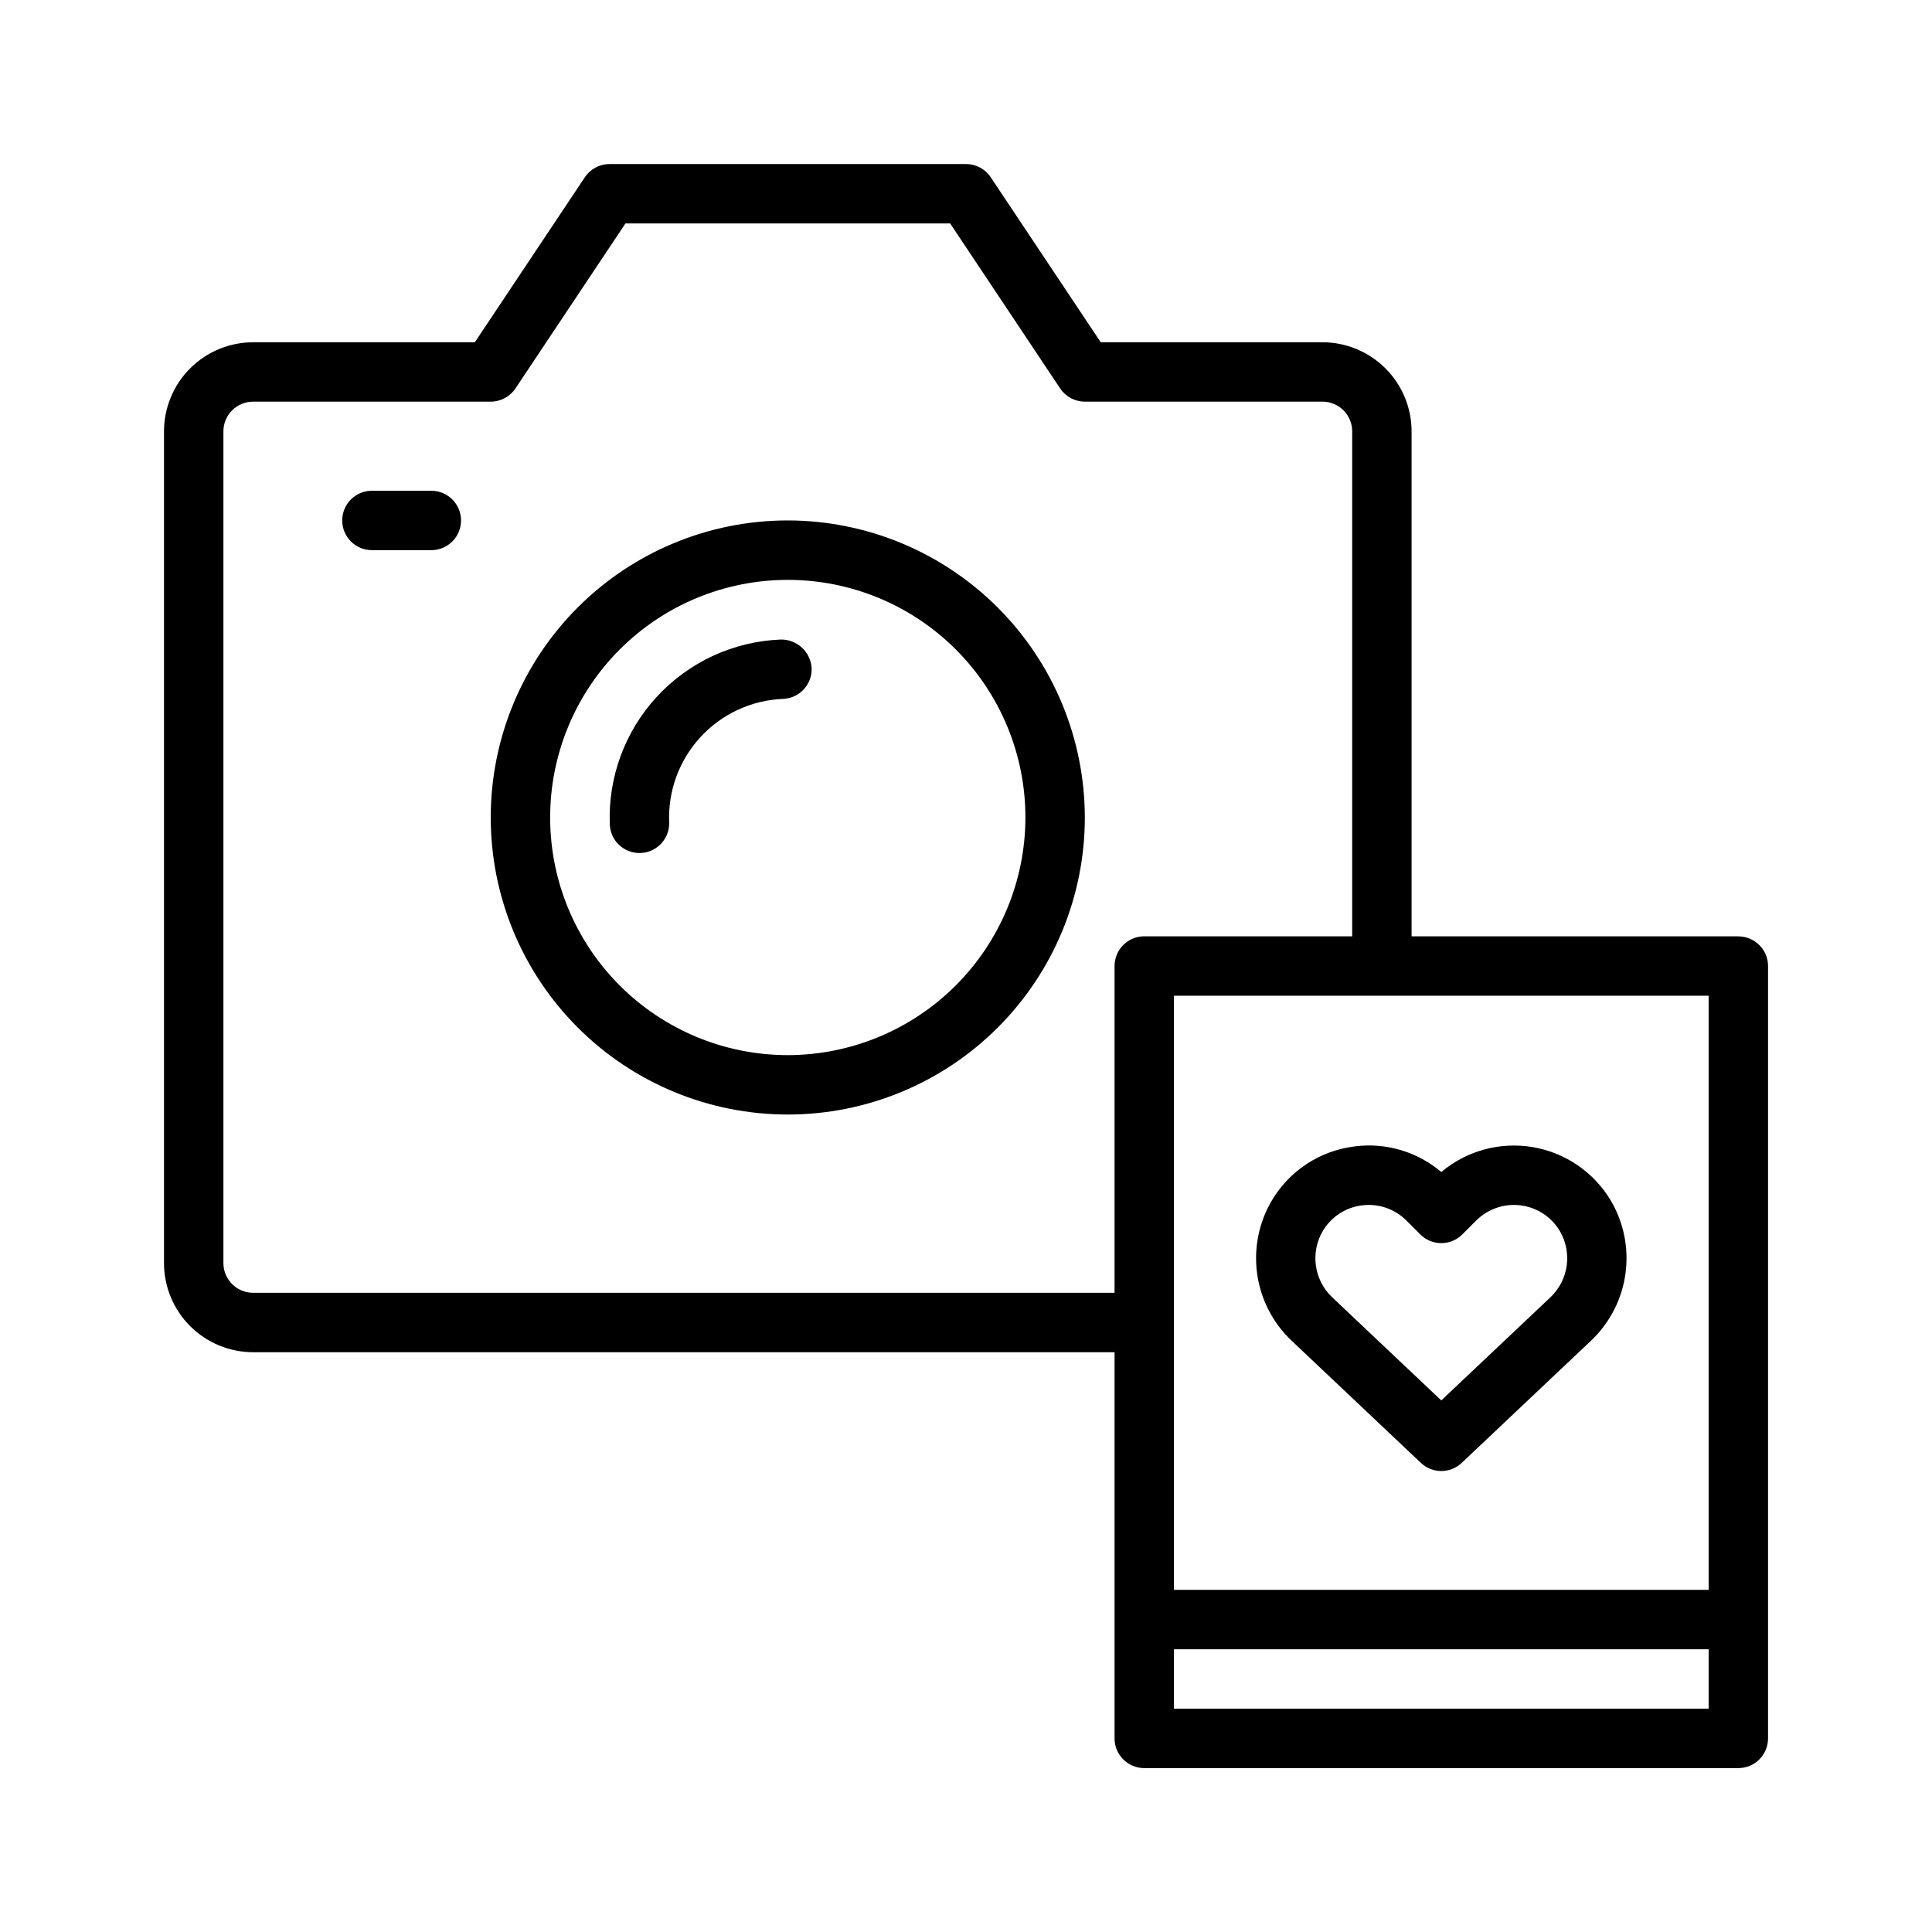
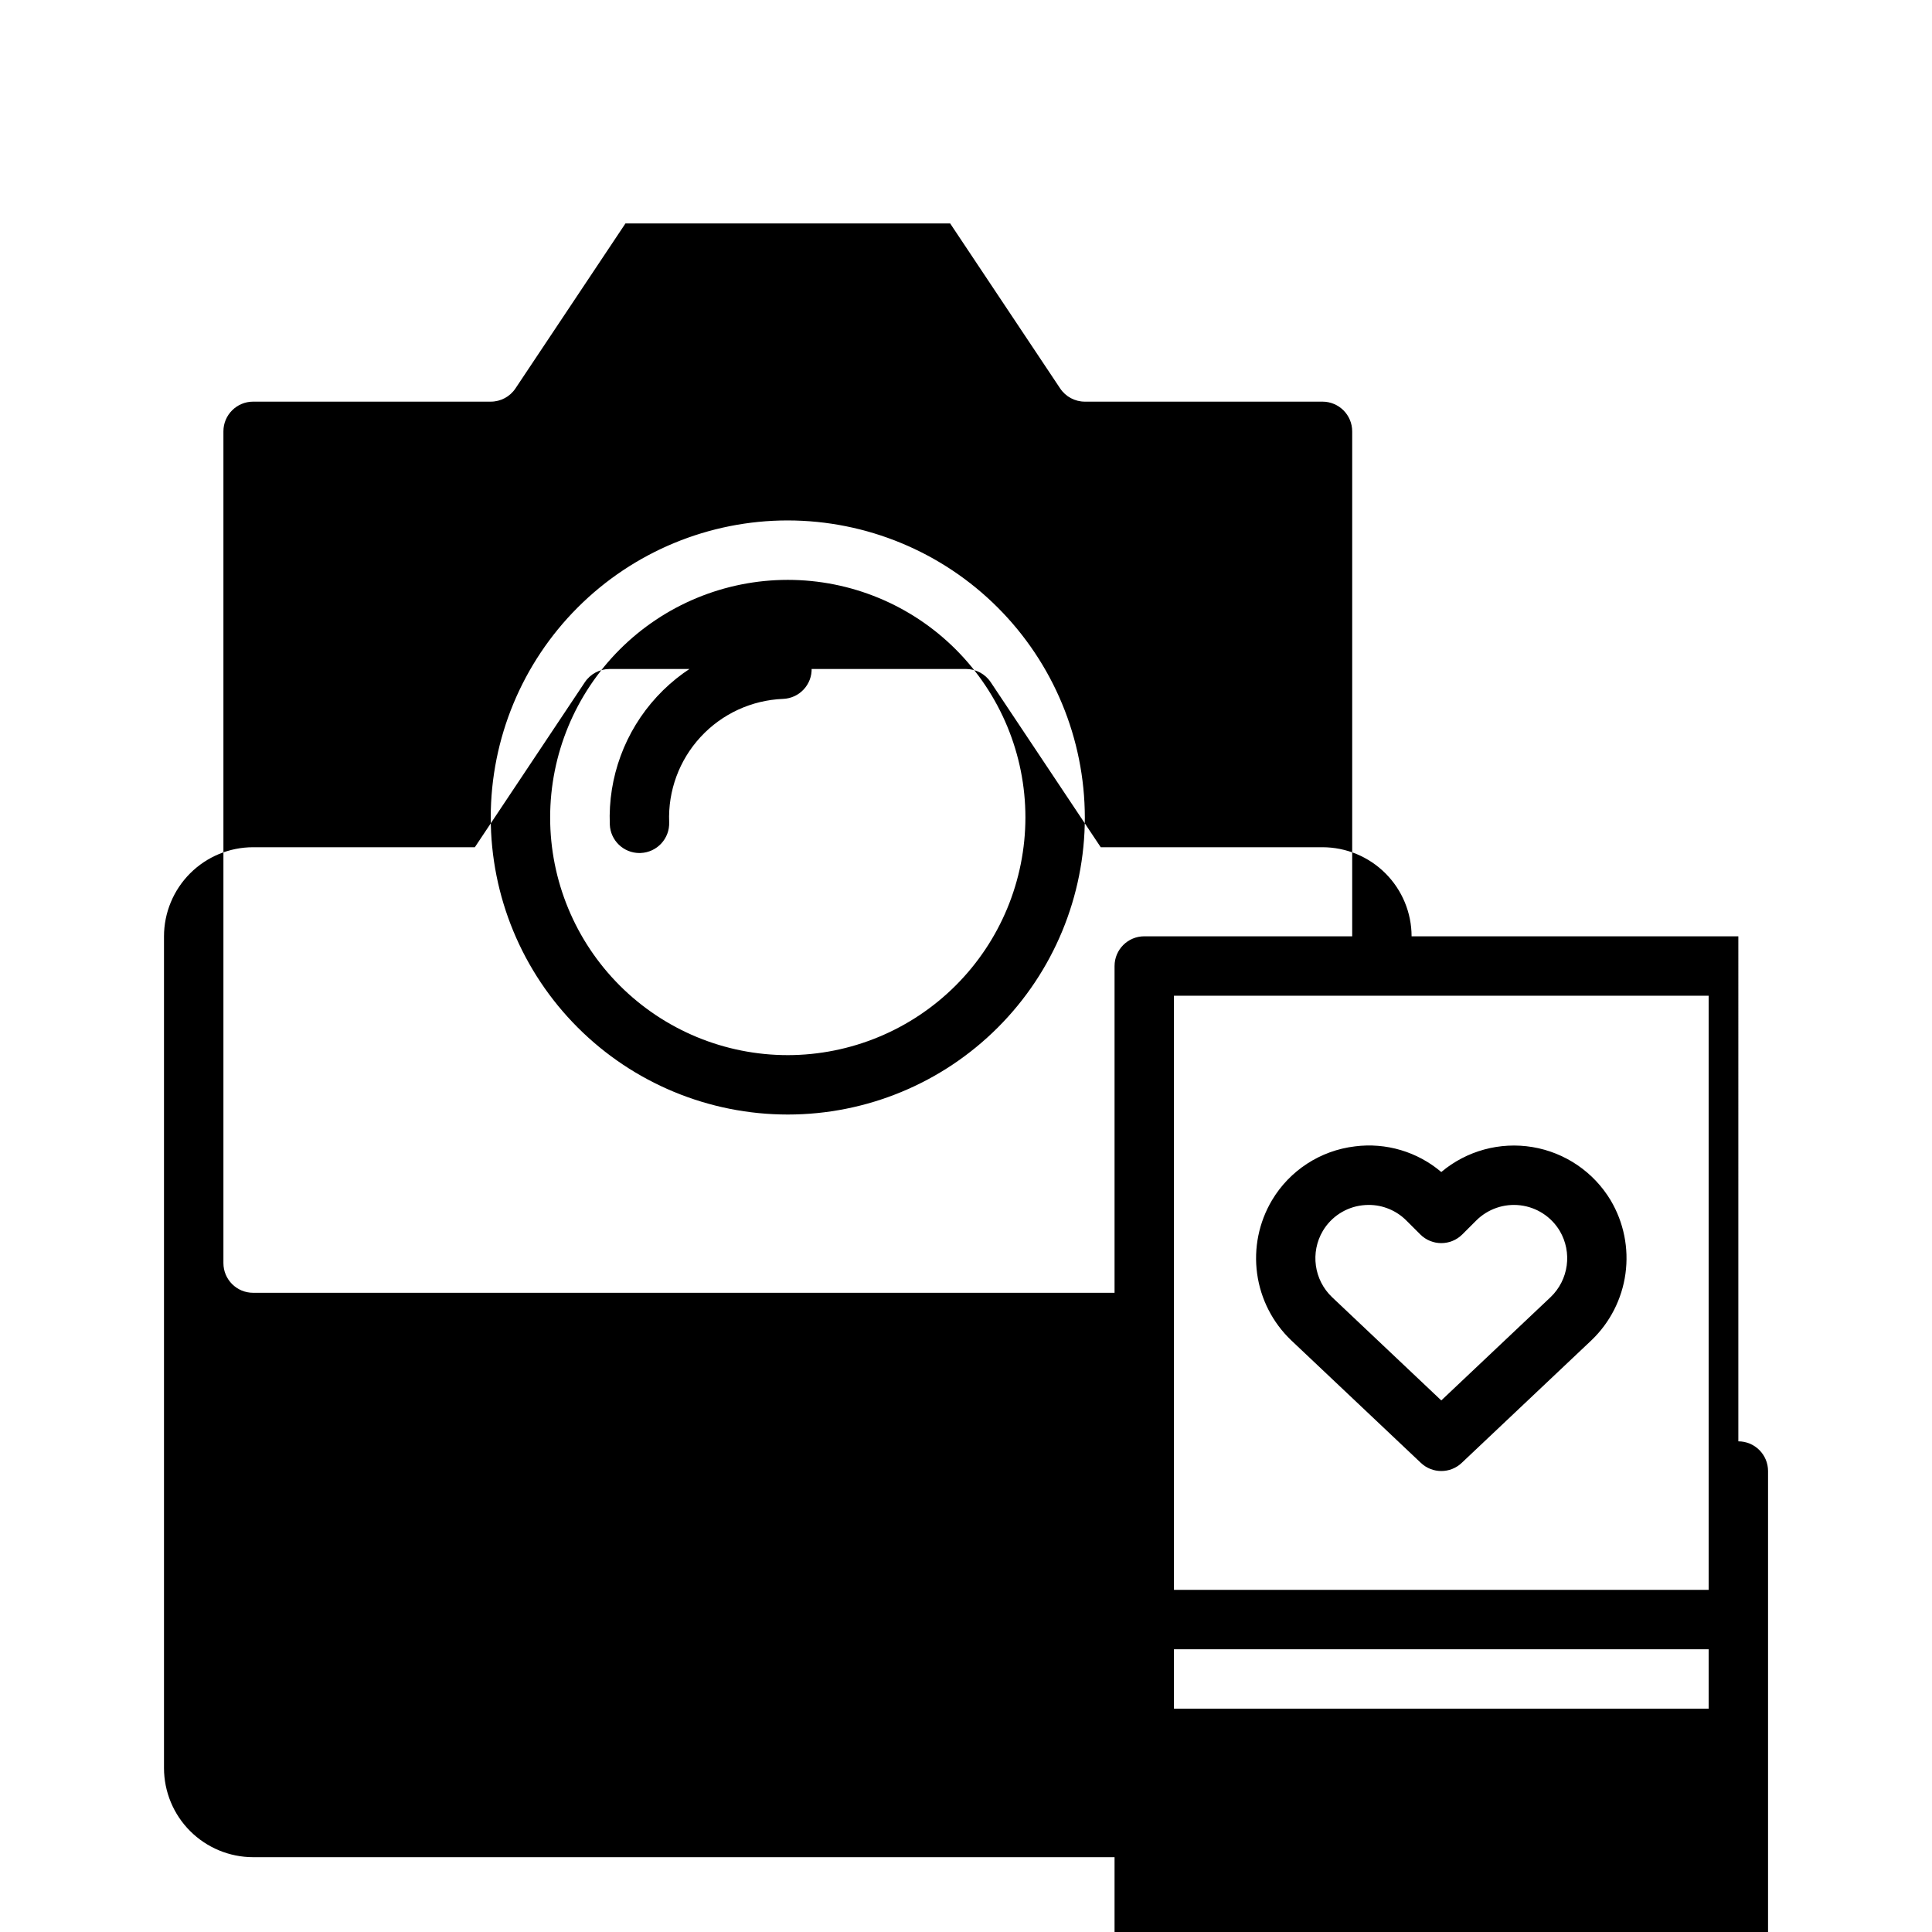
<svg xmlns="http://www.w3.org/2000/svg" fill="#000000" width="800px" height="800px" version="1.1" viewBox="144 144 512 512">
-   <path d="m352.77 281.92c-20.879 0-40.898 8.293-55.664 23.059-14.762 14.762-23.055 34.785-23.055 55.66 0 20.879 8.293 40.902 23.055 55.664 14.766 14.766 34.785 23.059 55.664 23.059s40.902-8.293 55.664-23.059c14.762-14.762 23.059-34.785 23.059-55.664-0.027-20.867-8.328-40.879-23.086-55.637-14.758-14.758-34.766-23.059-55.637-23.082zm0 141.7c-16.703 0-32.719-6.633-44.531-18.445-11.809-11.809-18.445-27.828-18.445-44.531 0-16.699 6.637-32.719 18.445-44.527 11.812-11.812 27.828-18.445 44.531-18.445s32.723 6.633 44.531 18.445c11.812 11.809 18.445 27.828 18.445 44.527-0.02 16.699-6.66 32.707-18.465 44.512-11.809 11.805-27.816 18.445-44.512 18.465zm6.32-102.58c0.168 4.344-3.215 8.004-7.559 8.172-8.336 0.332-16.199 3.957-21.859 10.086-5.664 6.125-8.66 14.246-8.336 22.582 0.168 4.344-3.215 8.004-7.559 8.172-0.102 0.008-0.207 0.008-0.316 0.008h0.004c-4.227 0-7.699-3.34-7.859-7.562-0.492-12.508 4.004-24.703 12.5-33.895 8.5-9.191 20.301-14.633 32.812-15.121 4.305-0.066 7.902 3.262 8.172 7.559zm-92.91-39.113c0 2.09-0.832 4.09-2.309 5.566-1.477 1.477-3.477 2.305-5.566 2.305h-15.742c-4.348 0-7.871-3.523-7.871-7.871 0-4.348 3.523-7.871 7.871-7.871h15.742c2.09 0 4.09 0.828 5.566 2.305 1.477 1.477 2.309 3.481 2.309 5.566zm338.5 110.21h-86.594v-133.82c-0.008-6.262-2.496-12.262-6.926-16.691-4.426-4.426-10.43-6.918-16.691-6.922h-58.762l-29.152-43.727c-1.457-2.191-3.918-3.508-6.547-3.508h-94.465c-2.633 0-5.09 1.316-6.551 3.508l-29.152 43.727h-58.762c-6.262 0.004-12.266 2.496-16.691 6.922-4.43 4.43-6.918 10.43-6.926 16.691v220.42c0.008 6.262 2.496 12.266 6.926 16.691 4.426 4.426 10.43 6.918 16.691 6.926h228.29v102.34c0 2.086 0.828 4.09 2.305 5.566 1.477 1.477 3.481 2.305 5.566 2.305h157.44c2.086 0 4.09-0.828 5.566-2.305 1.477-1.477 2.305-3.481 2.305-5.566v-204.67c0-2.09-0.828-4.09-2.305-5.566-1.477-1.477-3.481-2.309-5.566-2.309zm-165.31 7.875v86.59h-228.29c-4.348 0-7.871-3.523-7.871-7.871v-220.42c0-4.344 3.523-7.867 7.871-7.871h62.977c2.633 0 5.09-1.316 6.547-3.504l29.152-43.727h86.043l29.152 43.727c1.457 2.188 3.914 3.504 6.547 3.504h62.977-0.004c4.348 0.004 7.871 3.527 7.875 7.871v133.82h-55.105c-4.348 0-7.871 3.527-7.871 7.875zm157.44 196.8h-141.7v-15.746h141.7zm0-31.488h-141.7v-157.44h141.7zm-93.75-117.52c-9.148 1.09-17.27 6.371-21.98 14.289-3.469 5.852-4.852 12.707-3.926 19.445 0.926 6.738 4.109 12.961 9.031 17.66l34.371 32.488c3.031 2.867 7.777 2.867 10.809 0l34.379-32.488c4.918-4.699 8.098-10.926 9.023-17.668 0.926-6.738-0.457-13.59-3.926-19.441-4.508-7.508-12.078-12.66-20.711-14.102-8.637-1.441-17.469 0.977-24.172 6.609-6.34-5.379-14.648-7.848-22.898-6.793zm17.344 23.34h-0.004c3.074 3.059 8.043 3.059 11.117 0l3.684-3.676c3.078-3.082 7.406-4.574 11.73-4.043 4.328 0.527 8.164 3.019 10.41 6.758 3.375 5.707 2.375 12.988-2.414 17.57l-28.969 27.375-28.957-27.375c-4.793-4.578-5.797-11.859-2.422-17.566 2.234-3.742 6.074-6.238 10.402-6.762 0.582-0.07 1.172-0.105 1.758-0.109 3.75 0 7.348 1.496 9.988 4.16z" />
+   <path d="m352.77 281.92c-20.879 0-40.898 8.293-55.664 23.059-14.762 14.762-23.055 34.785-23.055 55.66 0 20.879 8.293 40.902 23.055 55.664 14.766 14.766 34.785 23.059 55.664 23.059s40.902-8.293 55.664-23.059c14.762-14.762 23.059-34.785 23.059-55.664-0.027-20.867-8.328-40.879-23.086-55.637-14.758-14.758-34.766-23.059-55.637-23.082zm0 141.7c-16.703 0-32.719-6.633-44.531-18.445-11.809-11.809-18.445-27.828-18.445-44.531 0-16.699 6.637-32.719 18.445-44.527 11.812-11.812 27.828-18.445 44.531-18.445s32.723 6.633 44.531 18.445c11.812 11.809 18.445 27.828 18.445 44.527-0.02 16.699-6.66 32.707-18.465 44.512-11.809 11.805-27.816 18.445-44.512 18.465zm6.32-102.58c0.168 4.344-3.215 8.004-7.559 8.172-8.336 0.332-16.199 3.957-21.859 10.086-5.664 6.125-8.66 14.246-8.336 22.582 0.168 4.344-3.215 8.004-7.559 8.172-0.102 0.008-0.207 0.008-0.316 0.008h0.004c-4.227 0-7.699-3.34-7.859-7.562-0.492-12.508 4.004-24.703 12.5-33.895 8.5-9.191 20.301-14.633 32.812-15.121 4.305-0.066 7.902 3.262 8.172 7.559zm-92.91-39.113c0 2.09-0.832 4.09-2.309 5.566-1.477 1.477-3.477 2.305-5.566 2.305h-15.742c-4.348 0-7.871-3.523-7.871-7.871 0-4.348 3.523-7.871 7.871-7.871h15.742c2.09 0 4.09 0.828 5.566 2.305 1.477 1.477 2.309 3.481 2.309 5.566zm338.5 110.21h-86.594c-0.008-6.262-2.496-12.262-6.926-16.691-4.426-4.426-10.43-6.918-16.691-6.922h-58.762l-29.152-43.727c-1.457-2.191-3.918-3.508-6.547-3.508h-94.465c-2.633 0-5.09 1.316-6.551 3.508l-29.152 43.727h-58.762c-6.262 0.004-12.266 2.496-16.691 6.922-4.43 4.43-6.918 10.43-6.926 16.691v220.42c0.008 6.262 2.496 12.266 6.926 16.691 4.426 4.426 10.43 6.918 16.691 6.926h228.29v102.34c0 2.086 0.828 4.09 2.305 5.566 1.477 1.477 3.481 2.305 5.566 2.305h157.44c2.086 0 4.09-0.828 5.566-2.305 1.477-1.477 2.305-3.481 2.305-5.566v-204.67c0-2.09-0.828-4.09-2.305-5.566-1.477-1.477-3.481-2.309-5.566-2.309zm-165.31 7.875v86.59h-228.29c-4.348 0-7.871-3.523-7.871-7.871v-220.42c0-4.344 3.523-7.867 7.871-7.871h62.977c2.633 0 5.09-1.316 6.547-3.504l29.152-43.727h86.043l29.152 43.727c1.457 2.188 3.914 3.504 6.547 3.504h62.977-0.004c4.348 0.004 7.871 3.527 7.875 7.871v133.82h-55.105c-4.348 0-7.871 3.527-7.871 7.875zm157.44 196.8h-141.7v-15.746h141.7zm0-31.488h-141.7v-157.44h141.7zm-93.75-117.52c-9.148 1.09-17.27 6.371-21.98 14.289-3.469 5.852-4.852 12.707-3.926 19.445 0.926 6.738 4.109 12.961 9.031 17.66l34.371 32.488c3.031 2.867 7.777 2.867 10.809 0l34.379-32.488c4.918-4.699 8.098-10.926 9.023-17.668 0.926-6.738-0.457-13.59-3.926-19.441-4.508-7.508-12.078-12.66-20.711-14.102-8.637-1.441-17.469 0.977-24.172 6.609-6.34-5.379-14.648-7.848-22.898-6.793zm17.344 23.34h-0.004c3.074 3.059 8.043 3.059 11.117 0l3.684-3.676c3.078-3.082 7.406-4.574 11.73-4.043 4.328 0.527 8.164 3.019 10.41 6.758 3.375 5.707 2.375 12.988-2.414 17.57l-28.969 27.375-28.957-27.375c-4.793-4.578-5.797-11.859-2.422-17.566 2.234-3.742 6.074-6.238 10.402-6.762 0.582-0.07 1.172-0.105 1.758-0.109 3.75 0 7.348 1.496 9.988 4.16z" />
</svg>